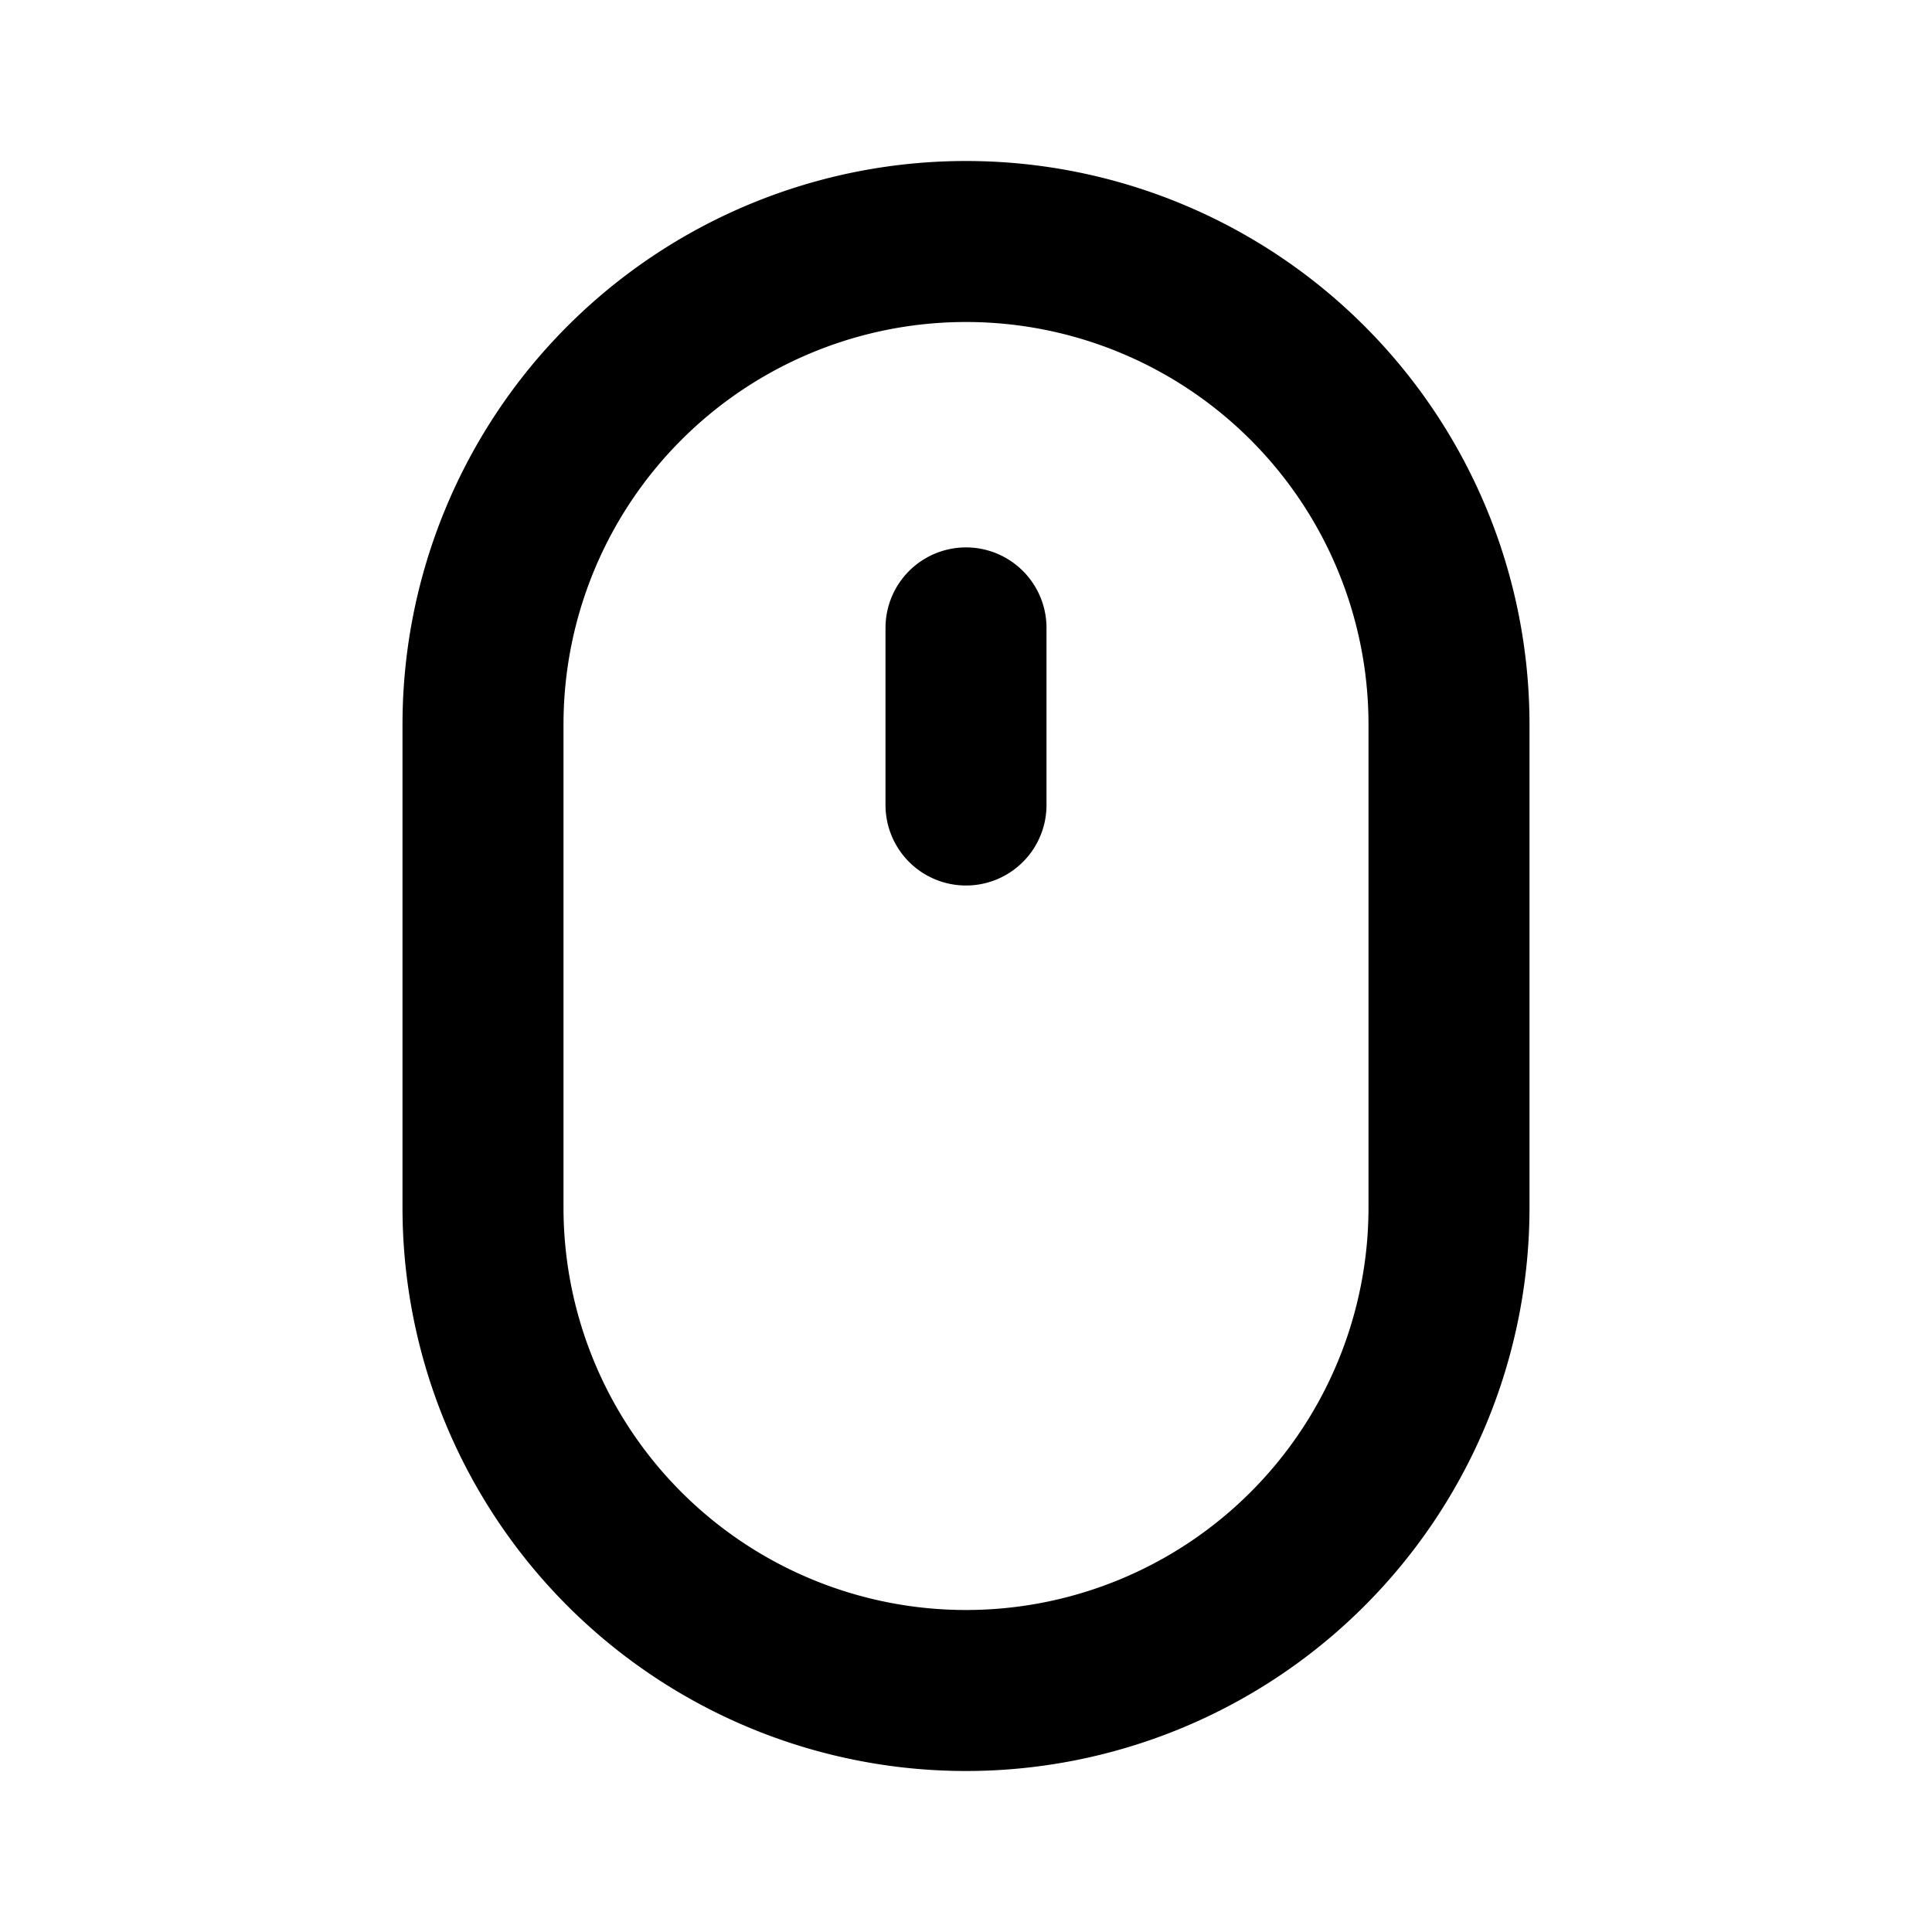
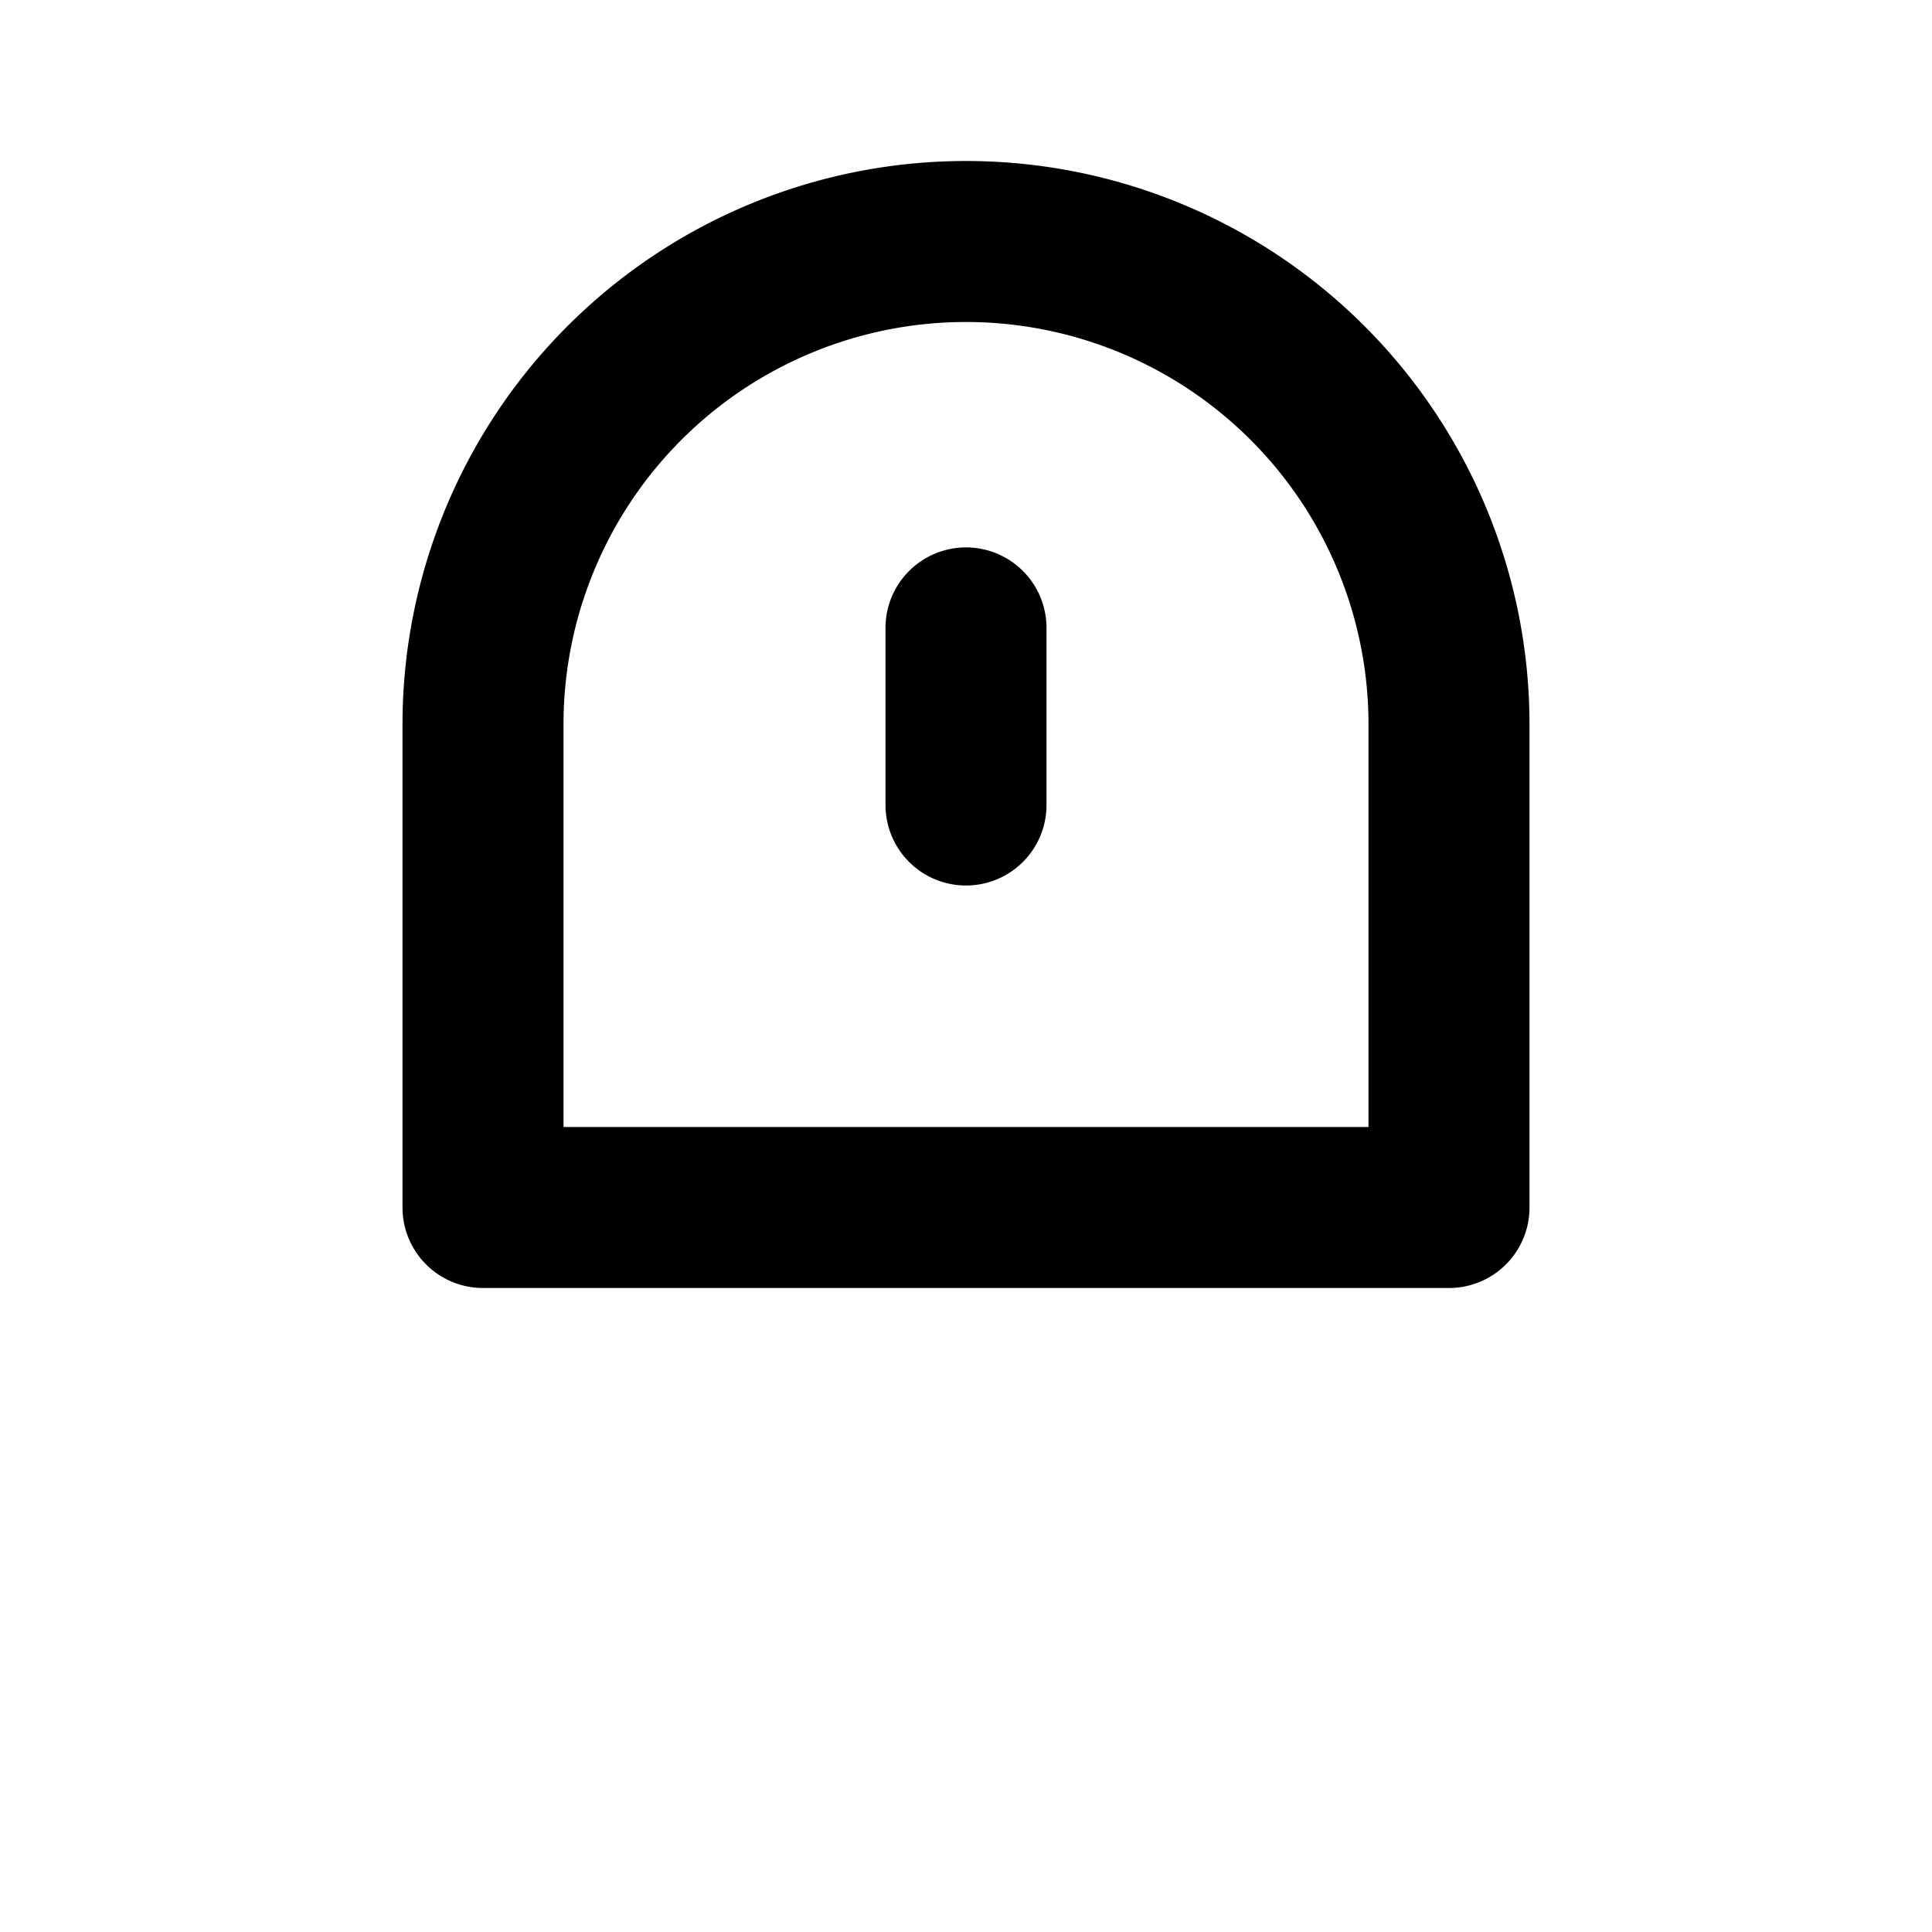
<svg xmlns="http://www.w3.org/2000/svg" width="24" height="24" fill="none">
-   <path d="M12 7.8V10m6 5V9A6 6 0 1 0 6 9v6a6 6 0 0 0 12 0z" stroke="currentColor" stroke-width="2" stroke-linecap="round" stroke-linejoin="round" />
+   <path d="M12 7.8V10m6 5V9A6 6 0 1 0 6 9v6z" stroke="currentColor" stroke-width="2" stroke-linecap="round" stroke-linejoin="round" />
</svg>